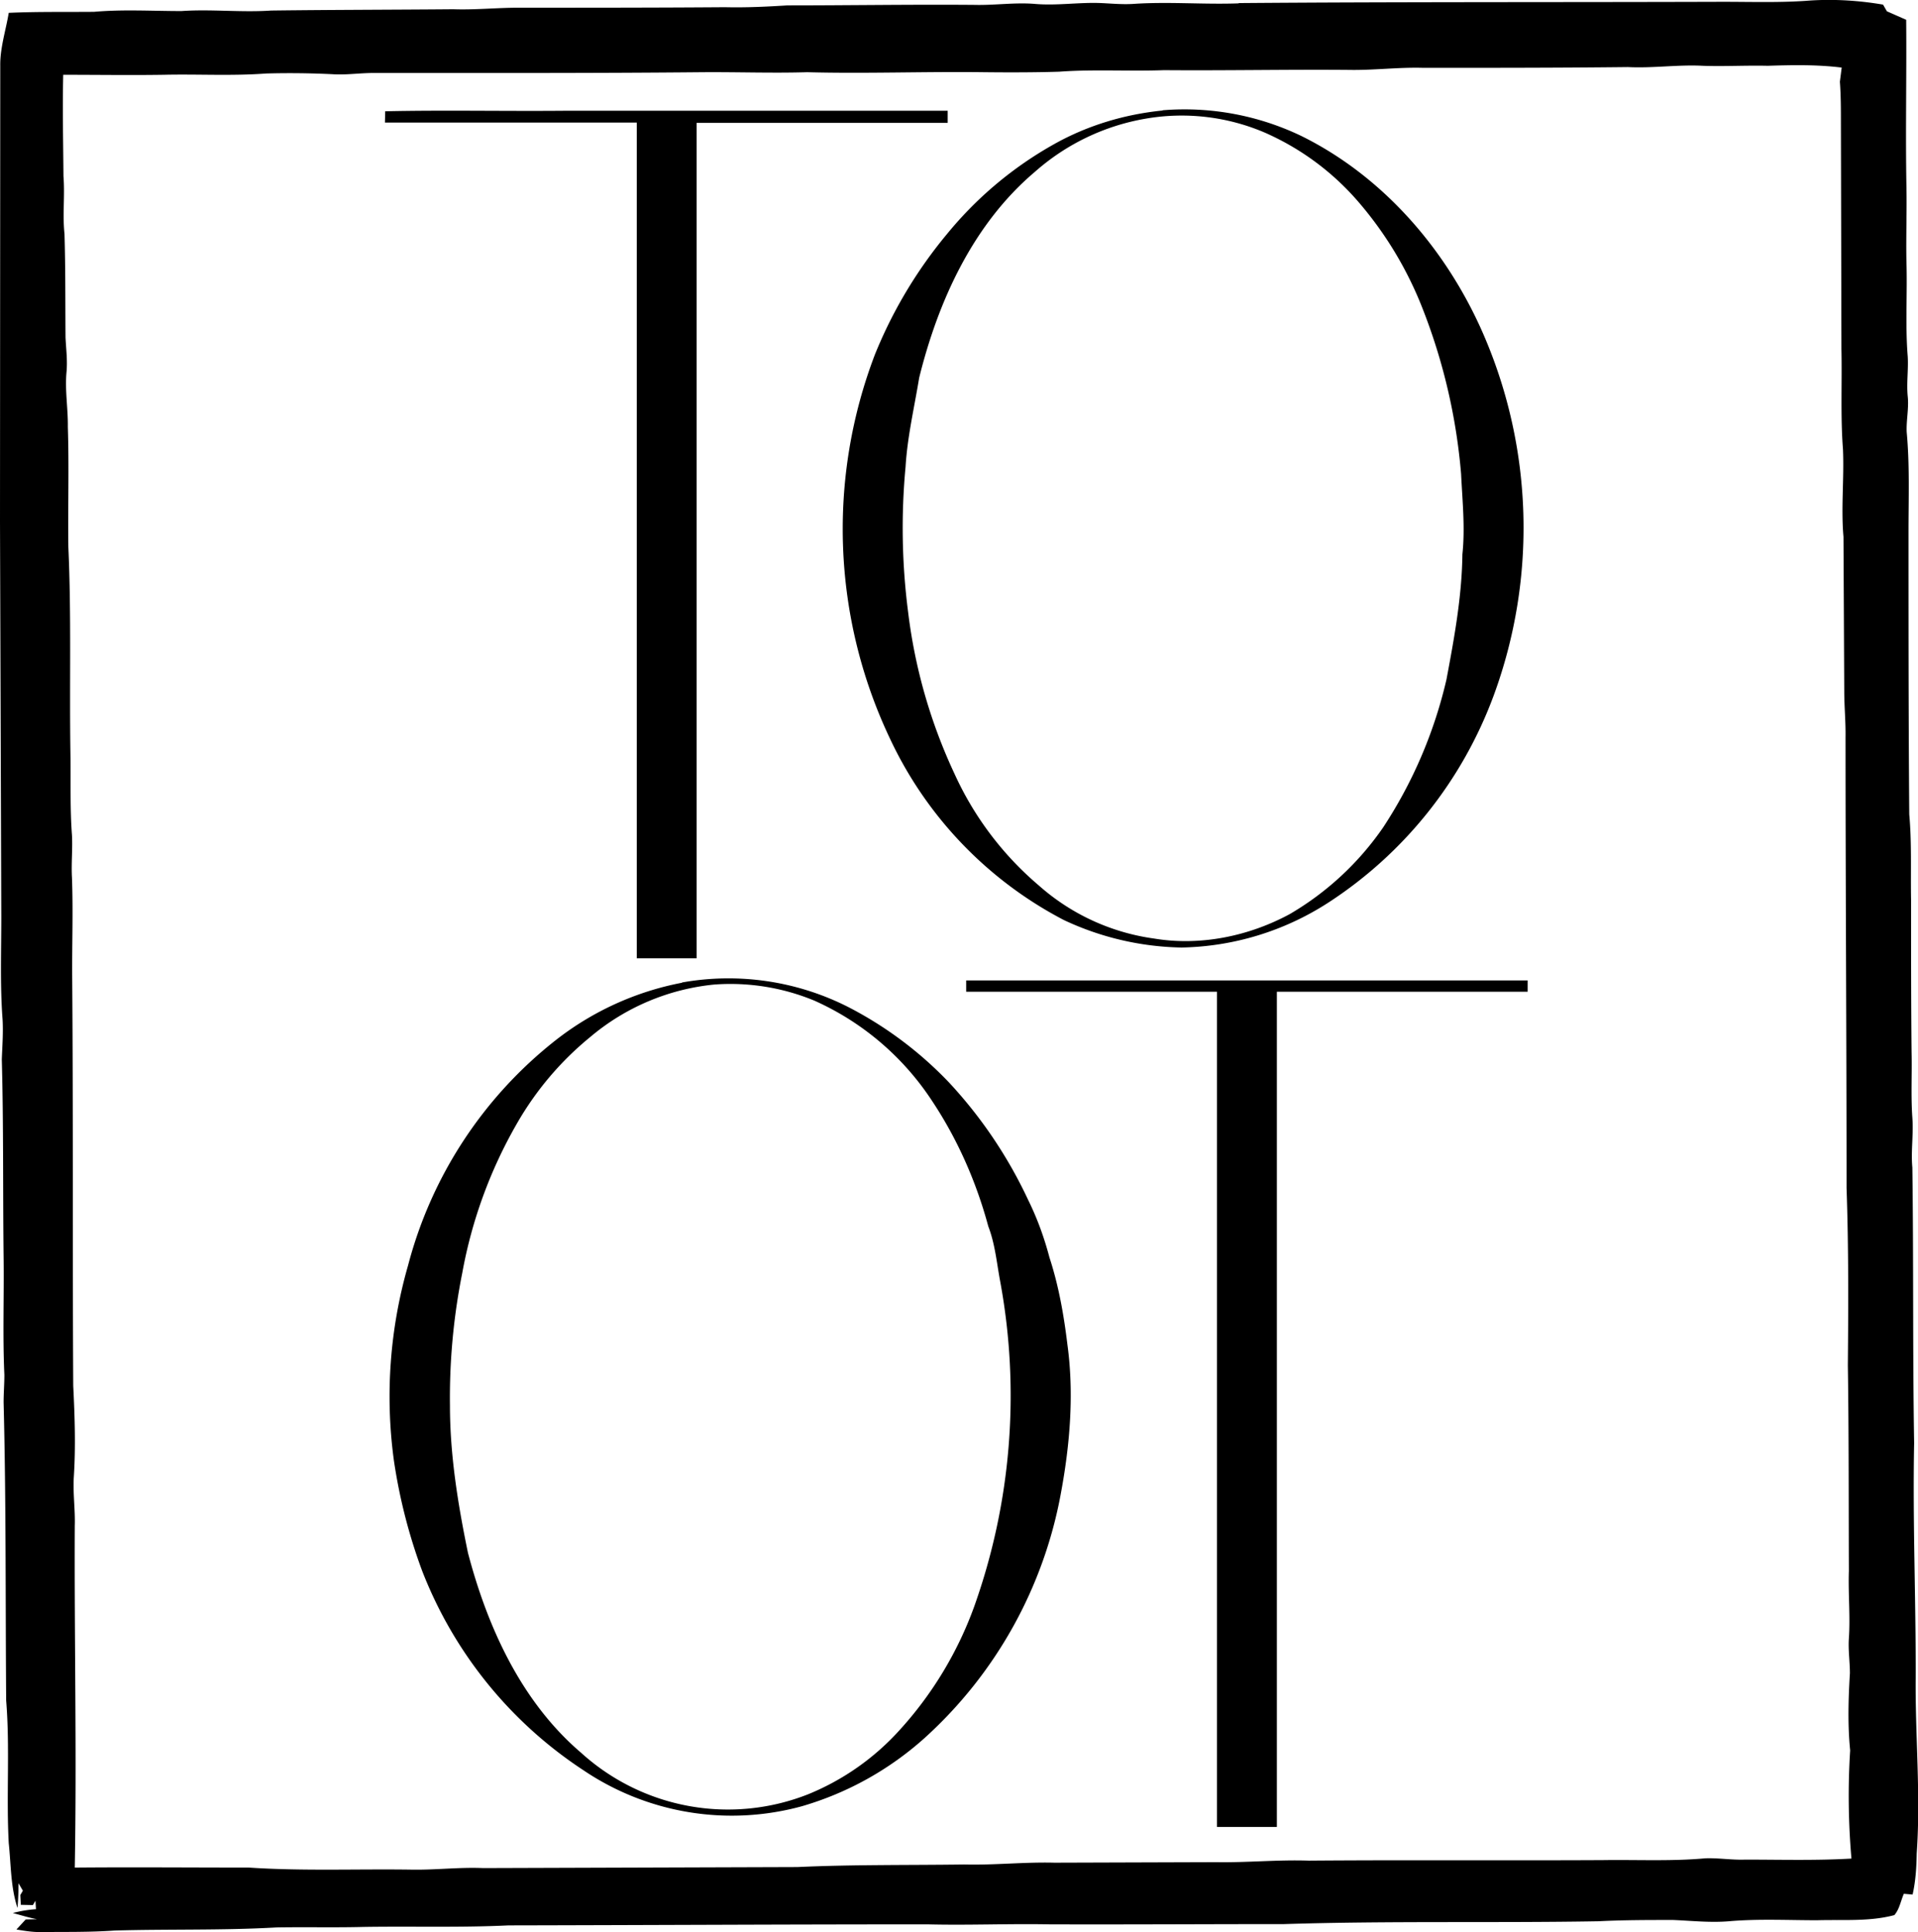
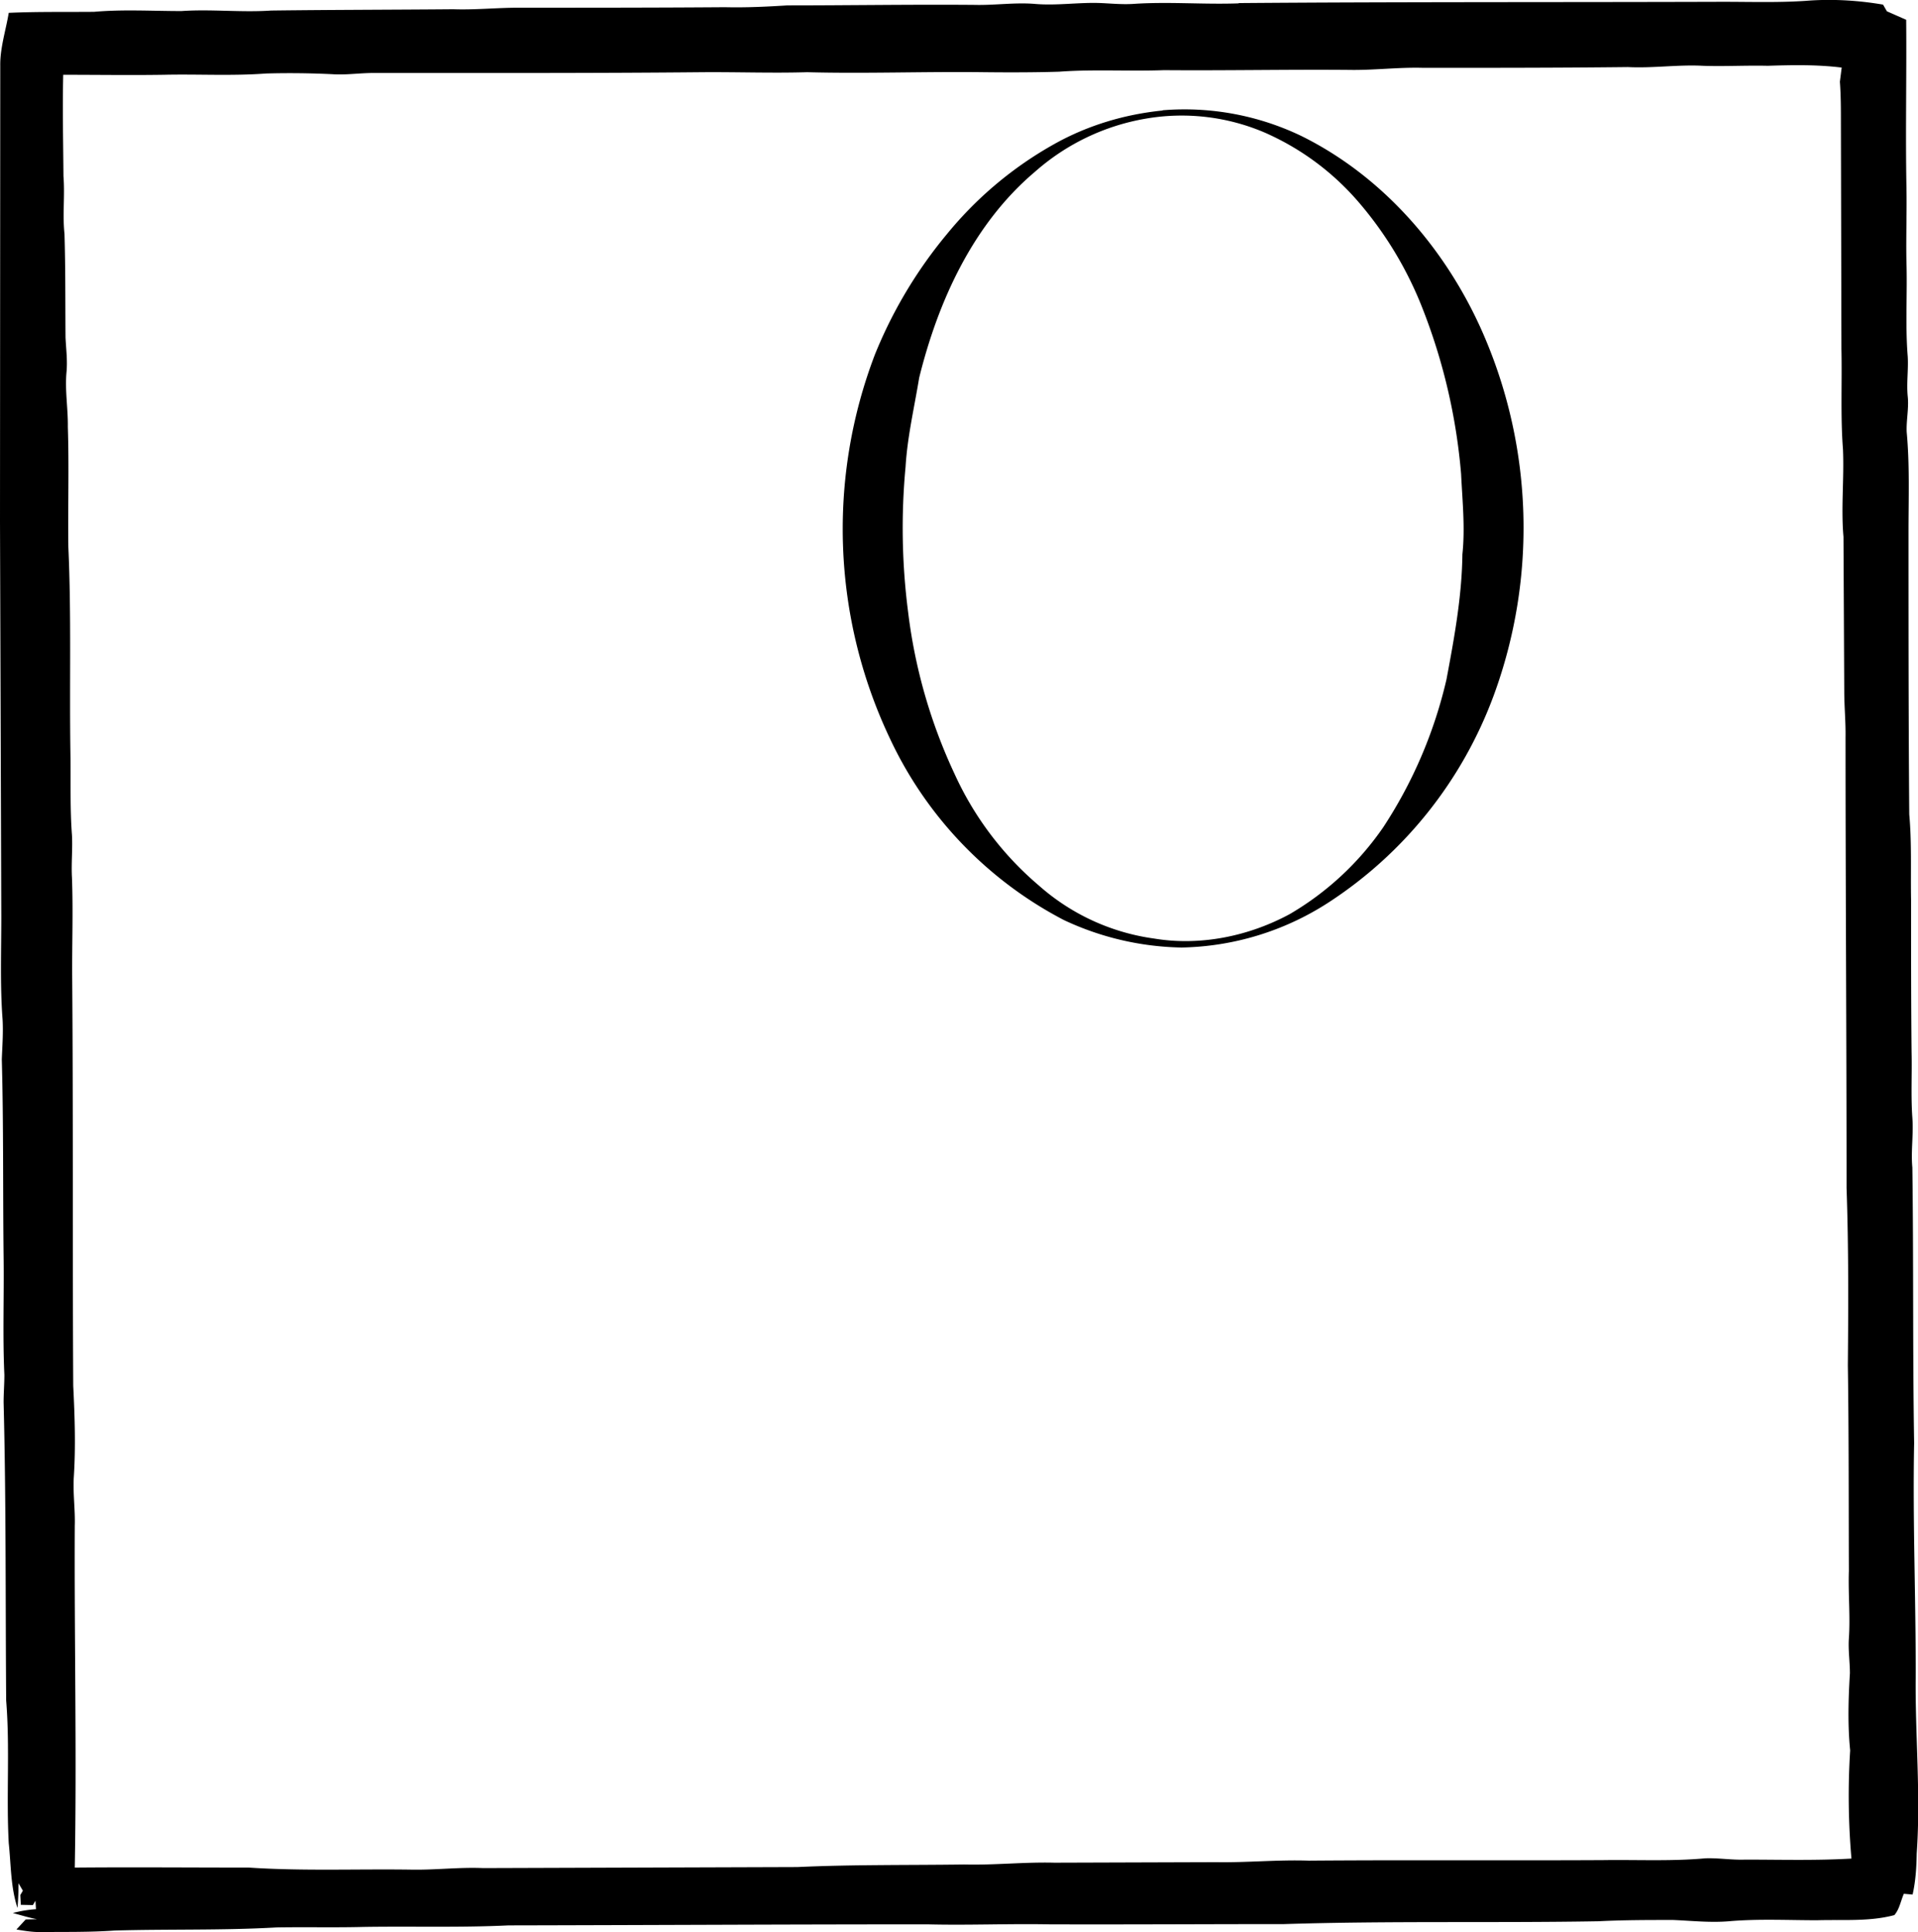
<svg xmlns="http://www.w3.org/2000/svg" width="995.2" height="1002.4" viewBox="0 0 746.4 751.8">
  <path d="M482 1.2C545 .7 607.8.9 670.5.7c11.2 0 22.6.4 34-.5 9.4-.6 19 0 28.3 1.6l1.5 2.6 7.5 3.3c.2 21.7-.3 43.4.1 65 .2 9.7-.2 19.3 0 29 .4 12.3-.5 24.7.5 37 .3 5.2-.5 10.4 0 15.5.5 4.7-.6 9.3-.4 13.9 1.2 13 .7 25.9.7 38.8 0 36.6 0 73.4.3 110 1 11 .5 22.1.7 33.1 0 19.9 0 39.7.2 59.5.2 8.4-.3 16.9.3 25.4.5 6.4-.6 13 0 19.4.5 35.7.1 71.4.7 107.2-.6 30.5.7 61 .6 91.5-.2 22.7 2 45.4.4 68.2-.1 5.4-.4 10.7-1.6 16l-3.4-.3c-1.2 2.7-1.7 6-3.7 8.3-9.7 2.6-20 1.7-30 2-11.4 0-23-.6-34.4.4-7.3.6-14.5-.2-21.7-.5-9.7 0-19.4 0-29.1.5-40.8.7-81.6-.2-122.3 1.1-30.5 0-60.9.2-91.3.1-15.9-.3-31.7.4-47.5 0-54.4 0-108.7.3-163 .4-18.8.9-37.6.3-56.4.6-11.2.3-22.5 0-33.9.2-21 1.2-42 .6-63 1.2-9.8.7-19.5.5-29.2.6-3 0-6-.5-9-1l3.6-3.9 4.4-.1c-3.2-.6-6.3-1.6-9.4-2.4a47.6 47.7 0 0 1 9-1.5l-.2-3.3-1 1.7-4.7-.1-.2-3.8 1-1.7-1.7-2.9c0 3.1-.1 6.4-.4 9.6-2.7-8.2-2.5-16.8-3.4-25.2-1-18.5.5-37-1-55.5-.3-38.8 0-77.4-1-116 0-3.6.3-7.1.3-10.7-.7-15.2-.1-30.5-.3-45.8-.3-25.6 0-51.2-.7-77 .2-5.1.6-10.4.3-15.5-1-13.3-.5-26.6-.5-39.9L0 203 .1 25.6C0 18.6 2.3 11.7 3.4 5c11-.5 22.1-.3 33.2-.4 11.3-1 22.6-.3 34-.3 11.6-.8 23.3.6 34.9-.2 23.6-.3 47.3-.3 70.9-.5 8.4.3 16.8-.6 25.2-.6 26.9 0 53.8 0 80.5-.2 8.2.2 16.3-.2 24.3-.7 24.3 0 48.5-.4 72.8-.2 7.8.2 15.5-1 23.3-.4 8.7.8 17.5-.7 26.2-.3 4.2.2 8.4.6 12.6.3 13.6-.9 27.2.3 40.8-.2m71.8 25.1c-9.7-.3-19.4 1-29.1.8-24-.2-47.9.3-71.8.1-13.6.5-27.2-.4-40.8.6-9.7.3-19.4.3-29.1.2-23-.3-46 .6-69 0-13.5.4-27.1-.1-40.7 0-42.7.4-85.4.3-128.1.3-5.2 0-10.4.8-15.5.5a336 336 0 0 0-26.2-.3c-13.3 1-26.5.2-39.8.5-13.1.2-26.2 0-39.2 0-.3 13.2 0 26.4.1 39.5.6 7.5-.4 15 .4 22.4.4 13.5.3 26.9.4 40.3.2 4.4.8 8.8.4 13.3-.7 7.2.6 14.3.5 21.5.5 15.6 0 31.2.2 46.8 1.2 26.5.4 53.1.8 79.8.2 10.8-.2 21.5.6 32.2.3 5.4-.3 11 0 16.5.5 13 0 26 .1 39 .4 52.9.1 105.8.4 158.8.6 12 1 24 .2 36-.3 6.2.6 12.4.4 18.5-.2 44.3.8 88.7 0 133 22.5-.2 45 0 67.7 0 21 1.4 42 .5 63 .8 9.5.2 18.8-1 28.2-.6l122.3-.4c21.6-1 43.4-.7 65-1 11.7.3 23.3-1 35-.7l63-.2c12 .2 24-1 36-.6 38.1-.3 76.3 0 114.5-.2 13.2-.2 26.6.5 39.8-.7 5.1-.2 10.3.7 15.5.5 13.8 0 27.6.4 41.4-.4a279.5 280.5 0 0 1-.5-42.1c-1-10-.7-20-.1-30 0-4.5-.7-9-.4-13.5.6-8.8-.3-17.6 0-26.3-.1-26.6 0-53.3-.4-80 .2-23 .3-46-.5-69 0-58.5-.4-117-.4-175.4.1-6-.5-12-.5-18l-.3-60c-1-11.3.3-22.7-.2-34.1-1-13-.3-26-.6-39l-.2-87.7c0-5.4 0-10.9-.4-16.3l.7-5.5c-9.6-1.2-19.2-1-28.8-.7-8.5-.2-17 .3-25.3 0-9.7-.5-19.4 1-29.1.5-26.5.3-53 .3-79.6.3z" style="stroke-width:.972" />
  <path d="M452.5 42.9a105 105 0 0 1 53.9 10c32 15.8 56.6 44.4 70.8 77a189.2 189.2 0 0 1 4.2 140.4 163 163.6 0 0 1-64.9 81.2 109 109.4 0 0 1-56.7 17.2A112 112 0 0 1 414 358a152.5 152.5 0 0 1-67.9-71.1 188.8 189.5 0 0 1-5.6-149 176 176.7 0 0 1 28-46.8 145.5 146 0 0 1 41.7-35c13-7.3 27.4-11.6 42.2-13.1m-6.7 3.2a87.3 87.6 0 0 0-43 20.7c-24 20.3-37.6 50.2-45 80.1-1.9 11.6-4.6 23-5.3 34.7a253.2 254.1 0 0 0 1 56.5 205.8 206.5 0 0 0 18.1 63 124.5 124.5 0 0 0 32.7 43.3 85.1 85.4 0 0 0 44.9 20.7c18 3 36.9-.9 52.8-9.5a114 114 0 0 0 36.4-33.8 176.6 177.3 0 0 0 24.6-57.5c3-16 6-32.2 6.2-48.7 1.1-10.3 0-20.8-.5-31.2a226.2 227 0 0 0-15.3-65.2 142.9 143.4 0 0 0-24.8-40.9 102.4 102.8 0 0 0-36.3-26.8 82.4 82.7 0 0 0-46.5-5.4z" />
-   <path d="M149.9 43.3c23-.5 46.2 0 69.3-.2h149.6v4.7h-97.7v325.1h-23.3V47.7h-98Zm115.5 339a103 103 0 0 1 64.6 9.5c14.6 7.5 28 17.5 39.4 29.5a177 177 0 0 1 30.8 45.8c3.5 7.1 6.2 14.6 8.2 22.2 3.6 11 5.6 22.4 7 34 2.6 19 1 38.6-2.5 57.5a169.5 169.5 0 0 1-53.1 95.5 123 123.4 0 0 1-47.6 26.5 103.4 103.7 0 0 1-85.2-14 163 163.6 0 0 1-62.7-77.5 210.6 211.4 0 0 1-11-42.9 184.3 184.3 0 0 1 5.5-76 164.4 164.4 0 0 1 57.4-87.6 114.8 115.2 0 0 1 49.2-22.4m12.6.7a88.3 88.6 0 0 0-48.4 20.5 120.7 121.2 0 0 0-28.5 33.7 180.1 180.8 0 0 0-21.2 58 245 246 0 0 0-4.8 51.6c0 19.3 3.1 38.4 7 57.3 7.6 29 20.8 58 44 77.8a85.2 85.5 0 0 0 88.6 16.1 97.6 97.6 0 0 0 35.3-24.8 144.2 144.2 0 0 0 29.2-48.4A242.7 243.6 0 0 0 389.3 499c-1.4-7.3-2-14.8-4.7-21.8-4.7-17.4-12-34-22-49a106.9 106.9 0 0 0-45.6-38.8 85.7 86 0 0 0-39-6.3z" />
-   <path d="M375.8 381.5h218.7v4.4h-97.6v325h-23.3v-325H376v-4.4z" />
</svg>